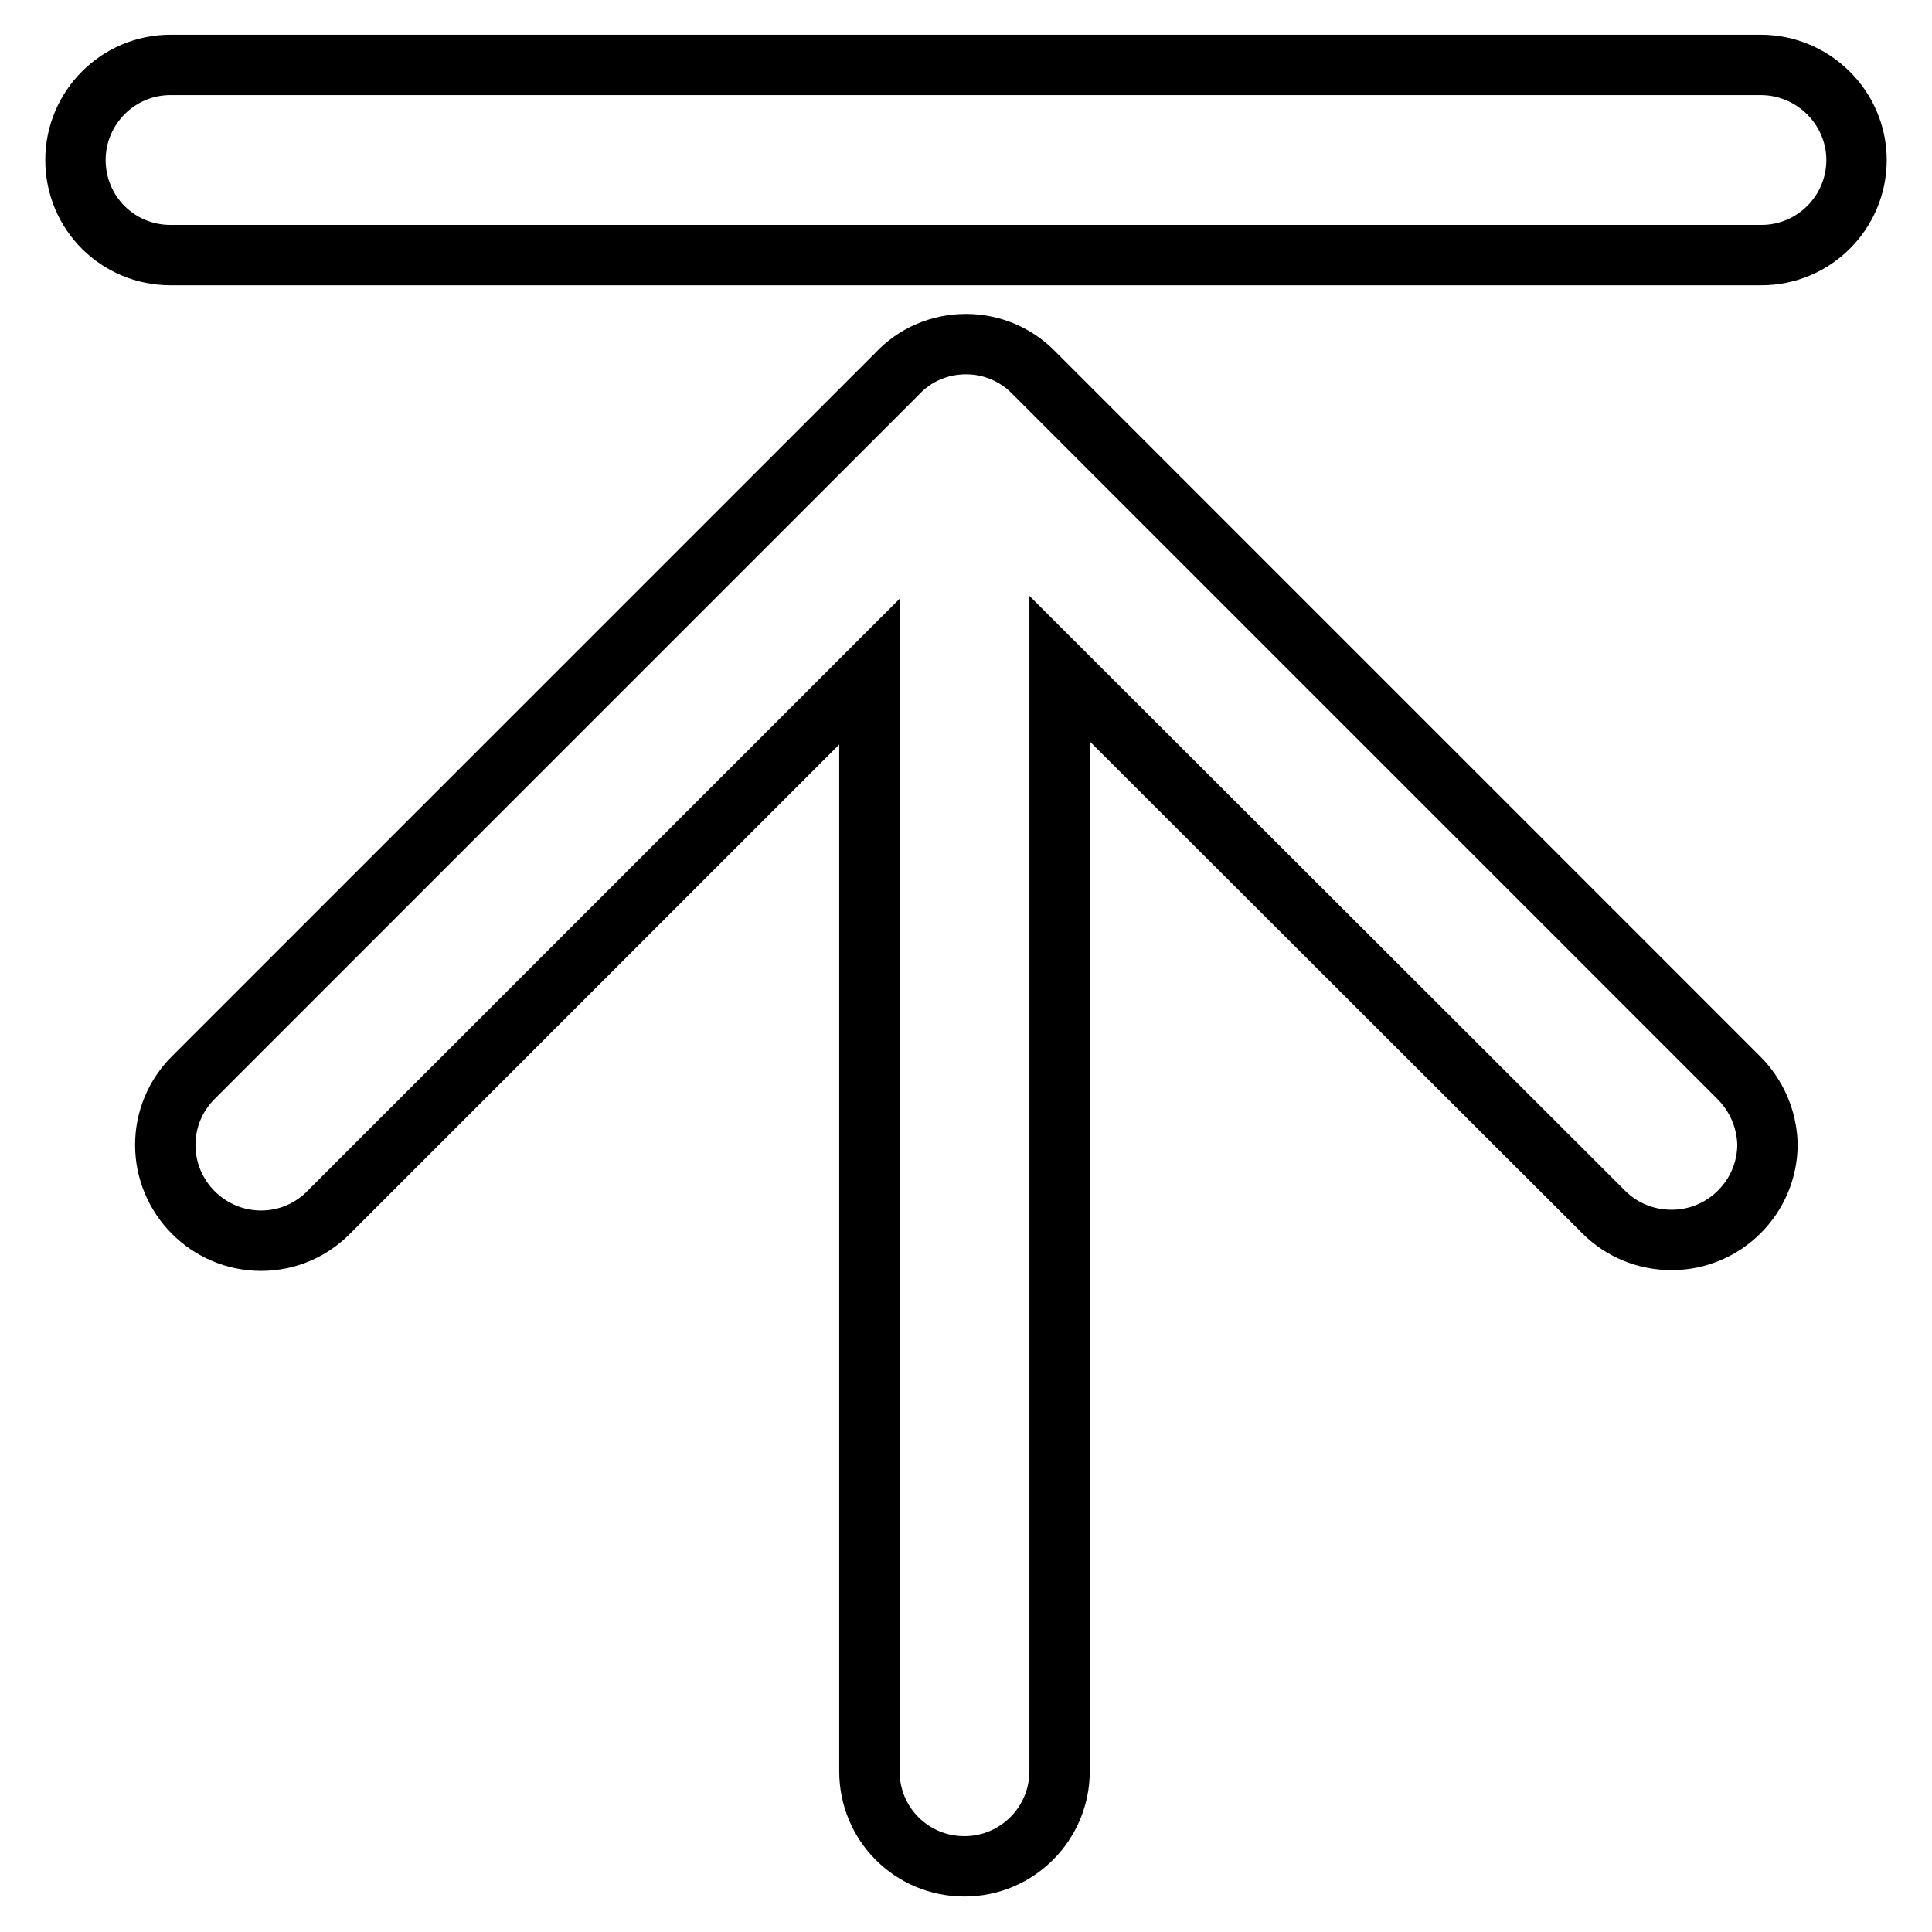
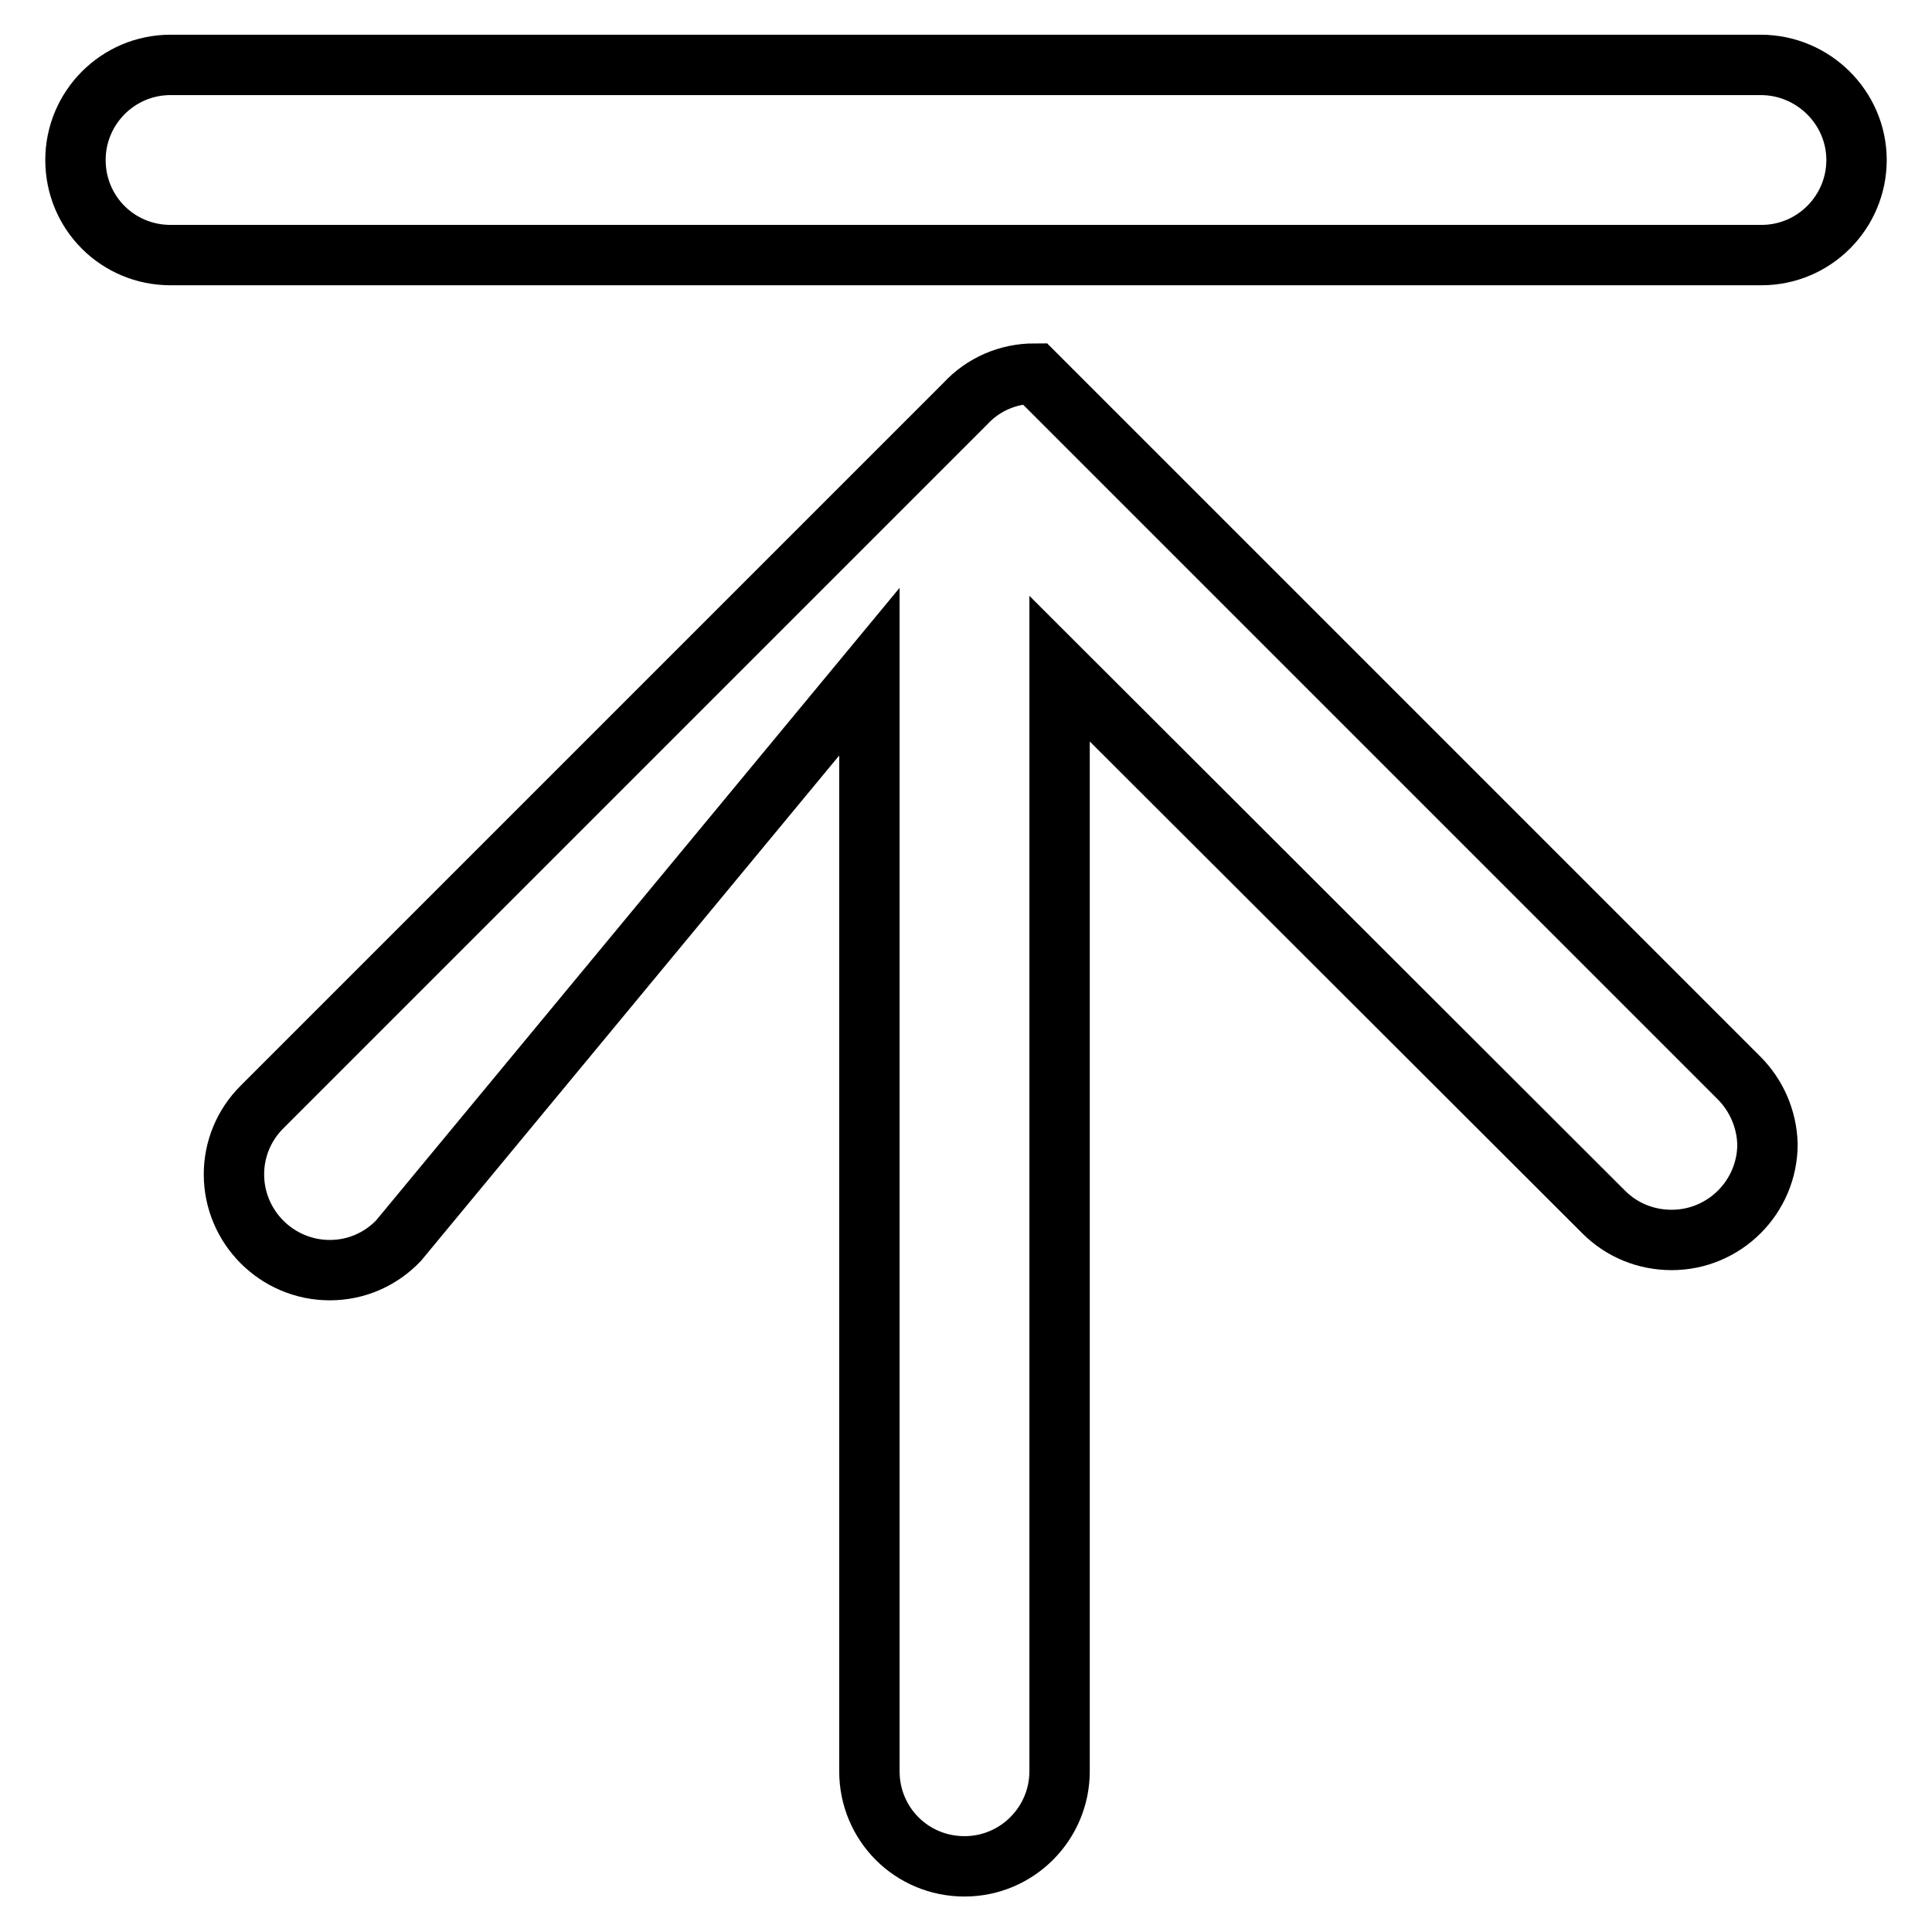
<svg xmlns="http://www.w3.org/2000/svg" version="1.1" x="0px" y="0px" viewBox="0 0 256 256" enable-background="new 0 0 256 256" xml:space="preserve">
  <g>
-     <path stroke-width="8" fill-opacity="0" stroke="#000000" d="M233.3,8.6H22.6c-7,0-12.6,5.7-12.6,12.6c0,7,5.6,12.6,12.6,12.6h210.8c7,0,12.6-5.7,12.6-12.6 C246,14.3,240.3,8.6,233.3,8.6L233.3,8.6z M230.4,142.8l-93.3-93.3c-2.3-2.4-5.5-3.9-9.1-3.9c-3.5,0-6.8,1.4-9.2,4l-93.2,93.2 c-2.4,2.4-3.7,5.6-3.7,8.9c0,7,5.7,12.7,12.7,12.7c3.6,0,6.8-1.5,9.1-3.9L115.2,89v145.7c0,7,5.6,12.6,12.6,12.6 c7,0,12.6-5.7,12.6-12.6V88.6l72.1,72c2.4,2.4,5.6,3.7,9,3.7c7,0,12.7-5.7,12.7-12.7C234.1,148.2,232.7,145.1,230.4,142.8z" />
+     <path stroke-width="8" fill-opacity="0" stroke="#000000" d="M233.3,8.6H22.6c-7,0-12.6,5.7-12.6,12.6c0,7,5.6,12.6,12.6,12.6h210.8c7,0,12.6-5.7,12.6-12.6 C246,14.3,240.3,8.6,233.3,8.6L233.3,8.6z M230.4,142.8l-93.3-93.3c-3.5,0-6.8,1.4-9.2,4l-93.2,93.2 c-2.4,2.4-3.7,5.6-3.7,8.9c0,7,5.7,12.7,12.7,12.7c3.6,0,6.8-1.5,9.1-3.9L115.2,89v145.7c0,7,5.6,12.6,12.6,12.6 c7,0,12.6-5.7,12.6-12.6V88.6l72.1,72c2.4,2.4,5.6,3.7,9,3.7c7,0,12.7-5.7,12.7-12.7C234.1,148.2,232.7,145.1,230.4,142.8z" />
  </g>
</svg>